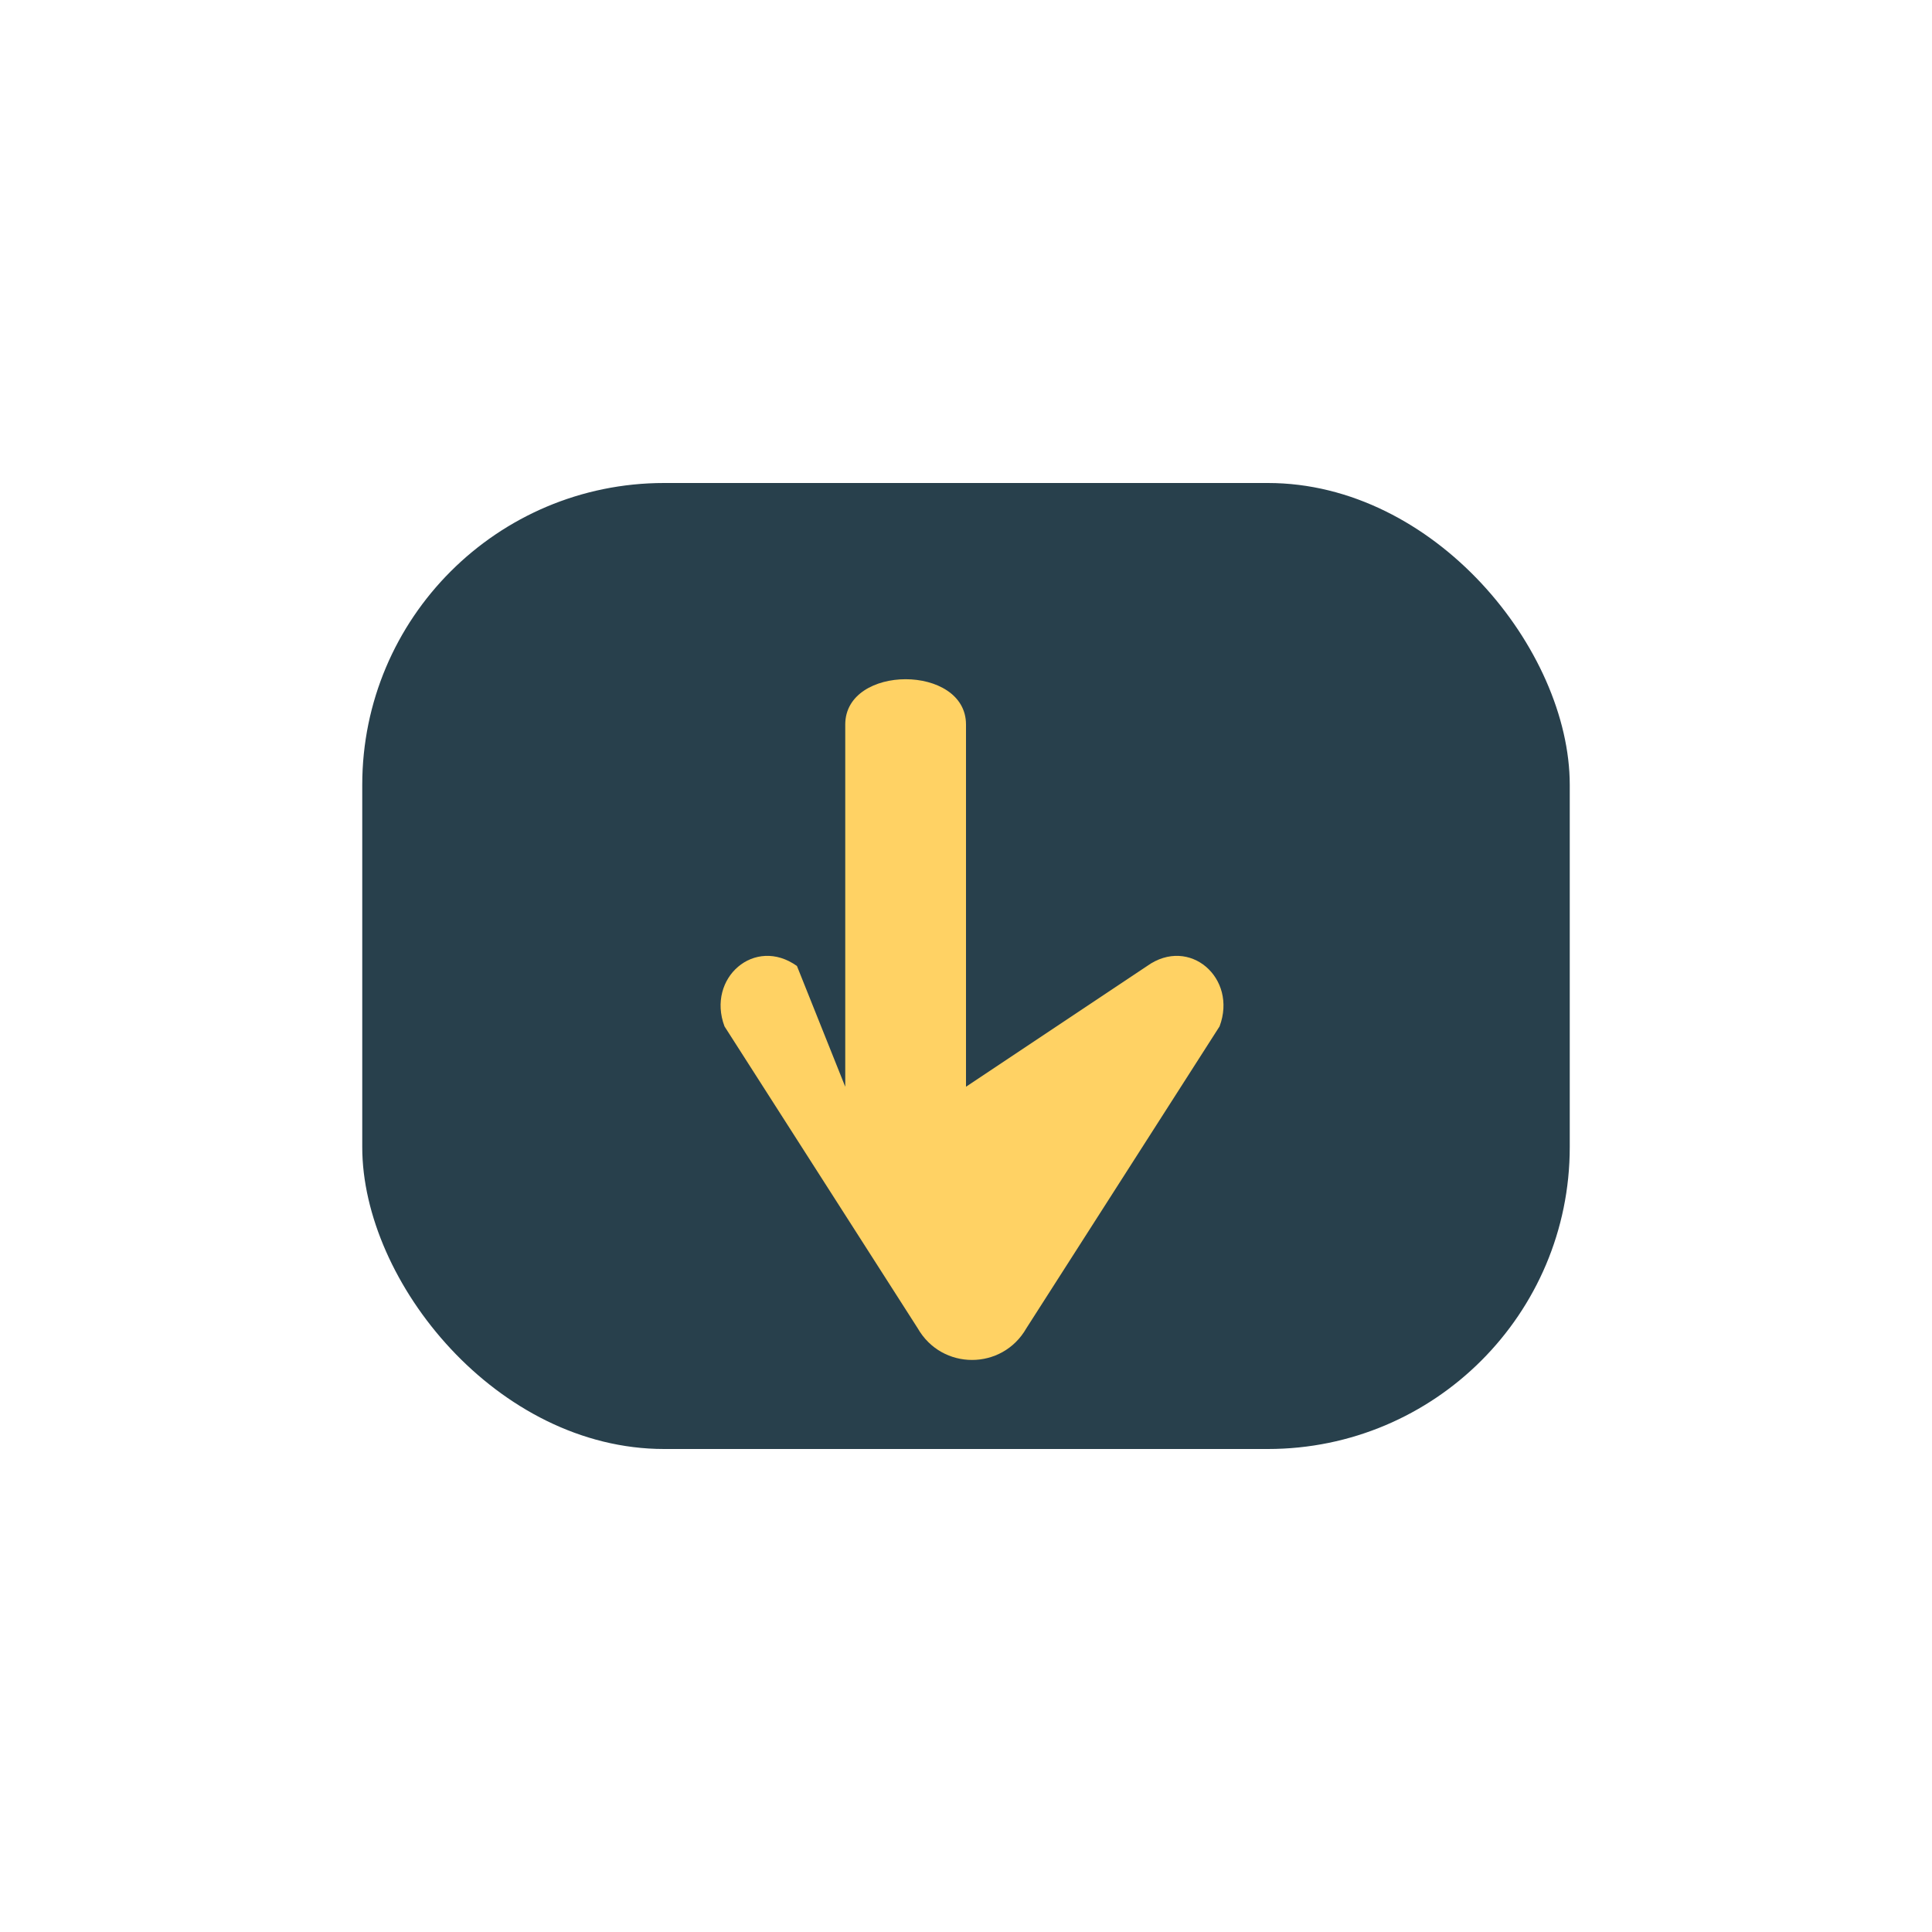
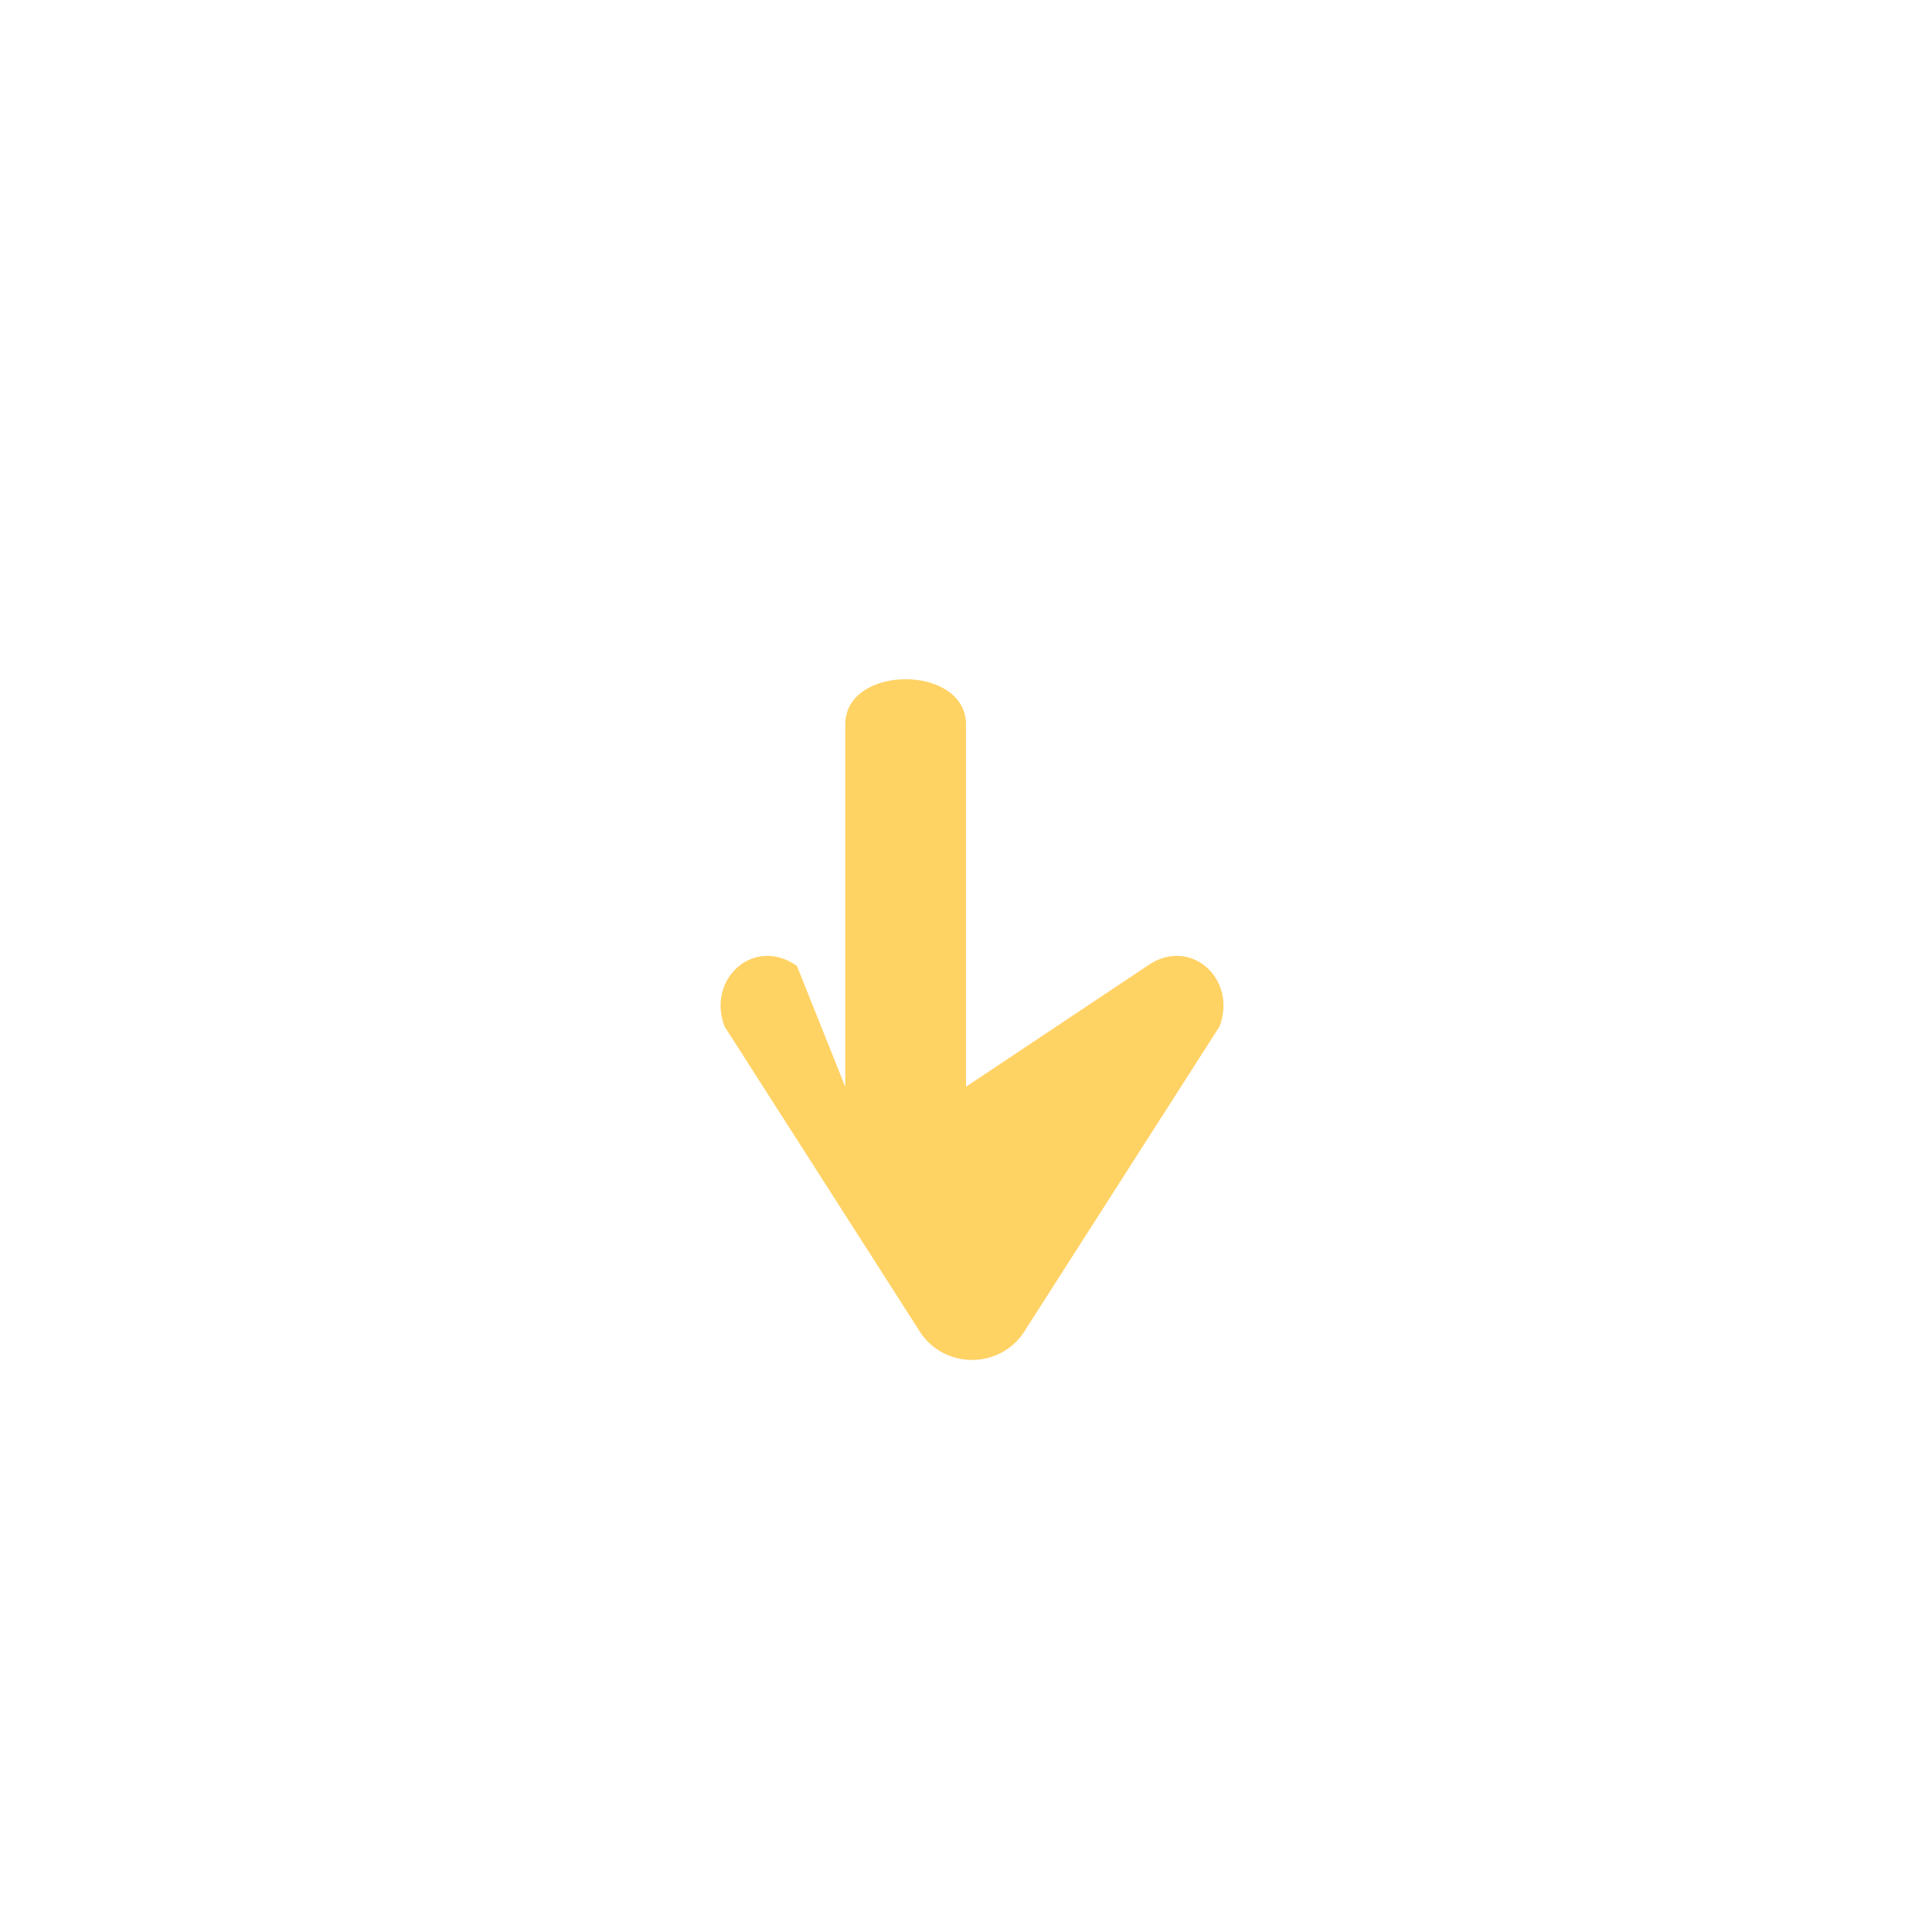
<svg xmlns="http://www.w3.org/2000/svg" width="32" height="32" viewBox="0 0 32 32">
-   <rect x="6" y="8" width="20" height="16" rx="5" fill="#28404C" />
-   <path d="M14 18V12c0-1 2-1 2 0v6l3-2c.7-.5 1.5.2 1.2 1l-3.2 5c-.4.7-1.4.7-1.8 0l-3.2-5c-.3-.8.5-1.5 1.2-1z" fill="#FFD264" />
+   <path d="M14 18V12c0-1 2-1 2 0v6l3-2c.7-.5 1.5.2 1.2 1l-3.2 5c-.4.7-1.4.7-1.8 0l-3.2-5c-.3-.8.5-1.5 1.2-1" fill="#FFD264" />
</svg>